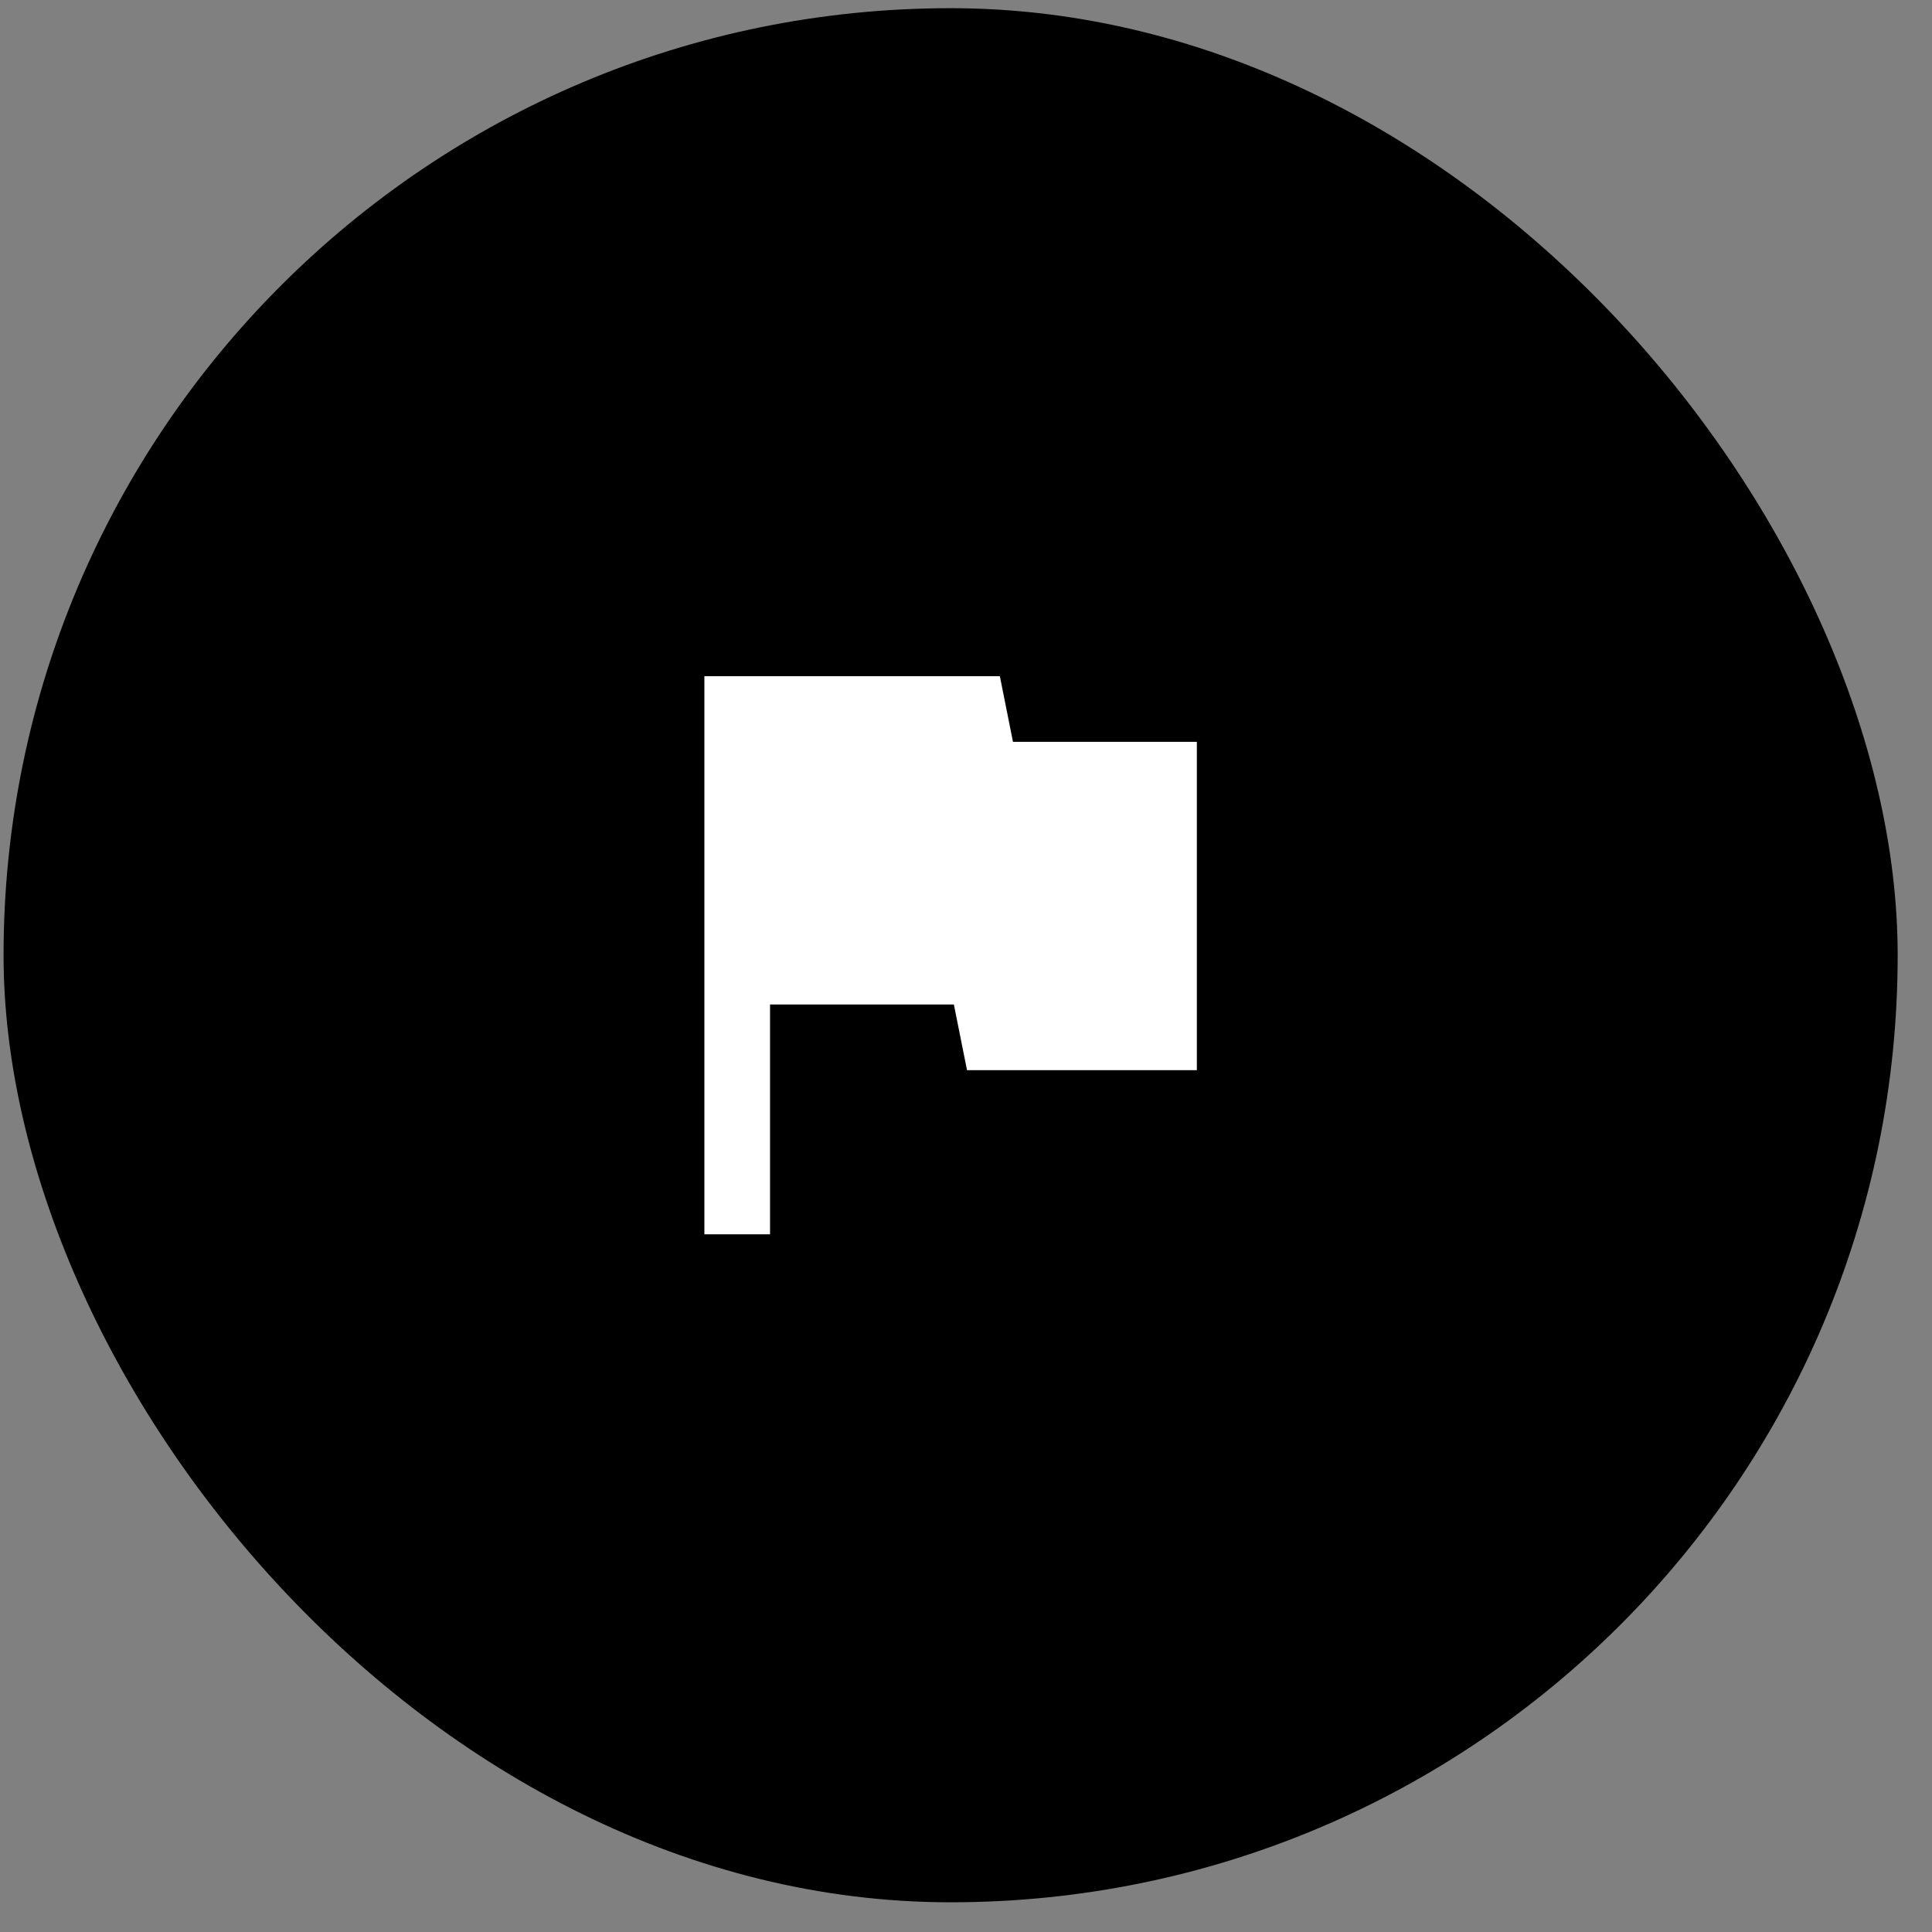
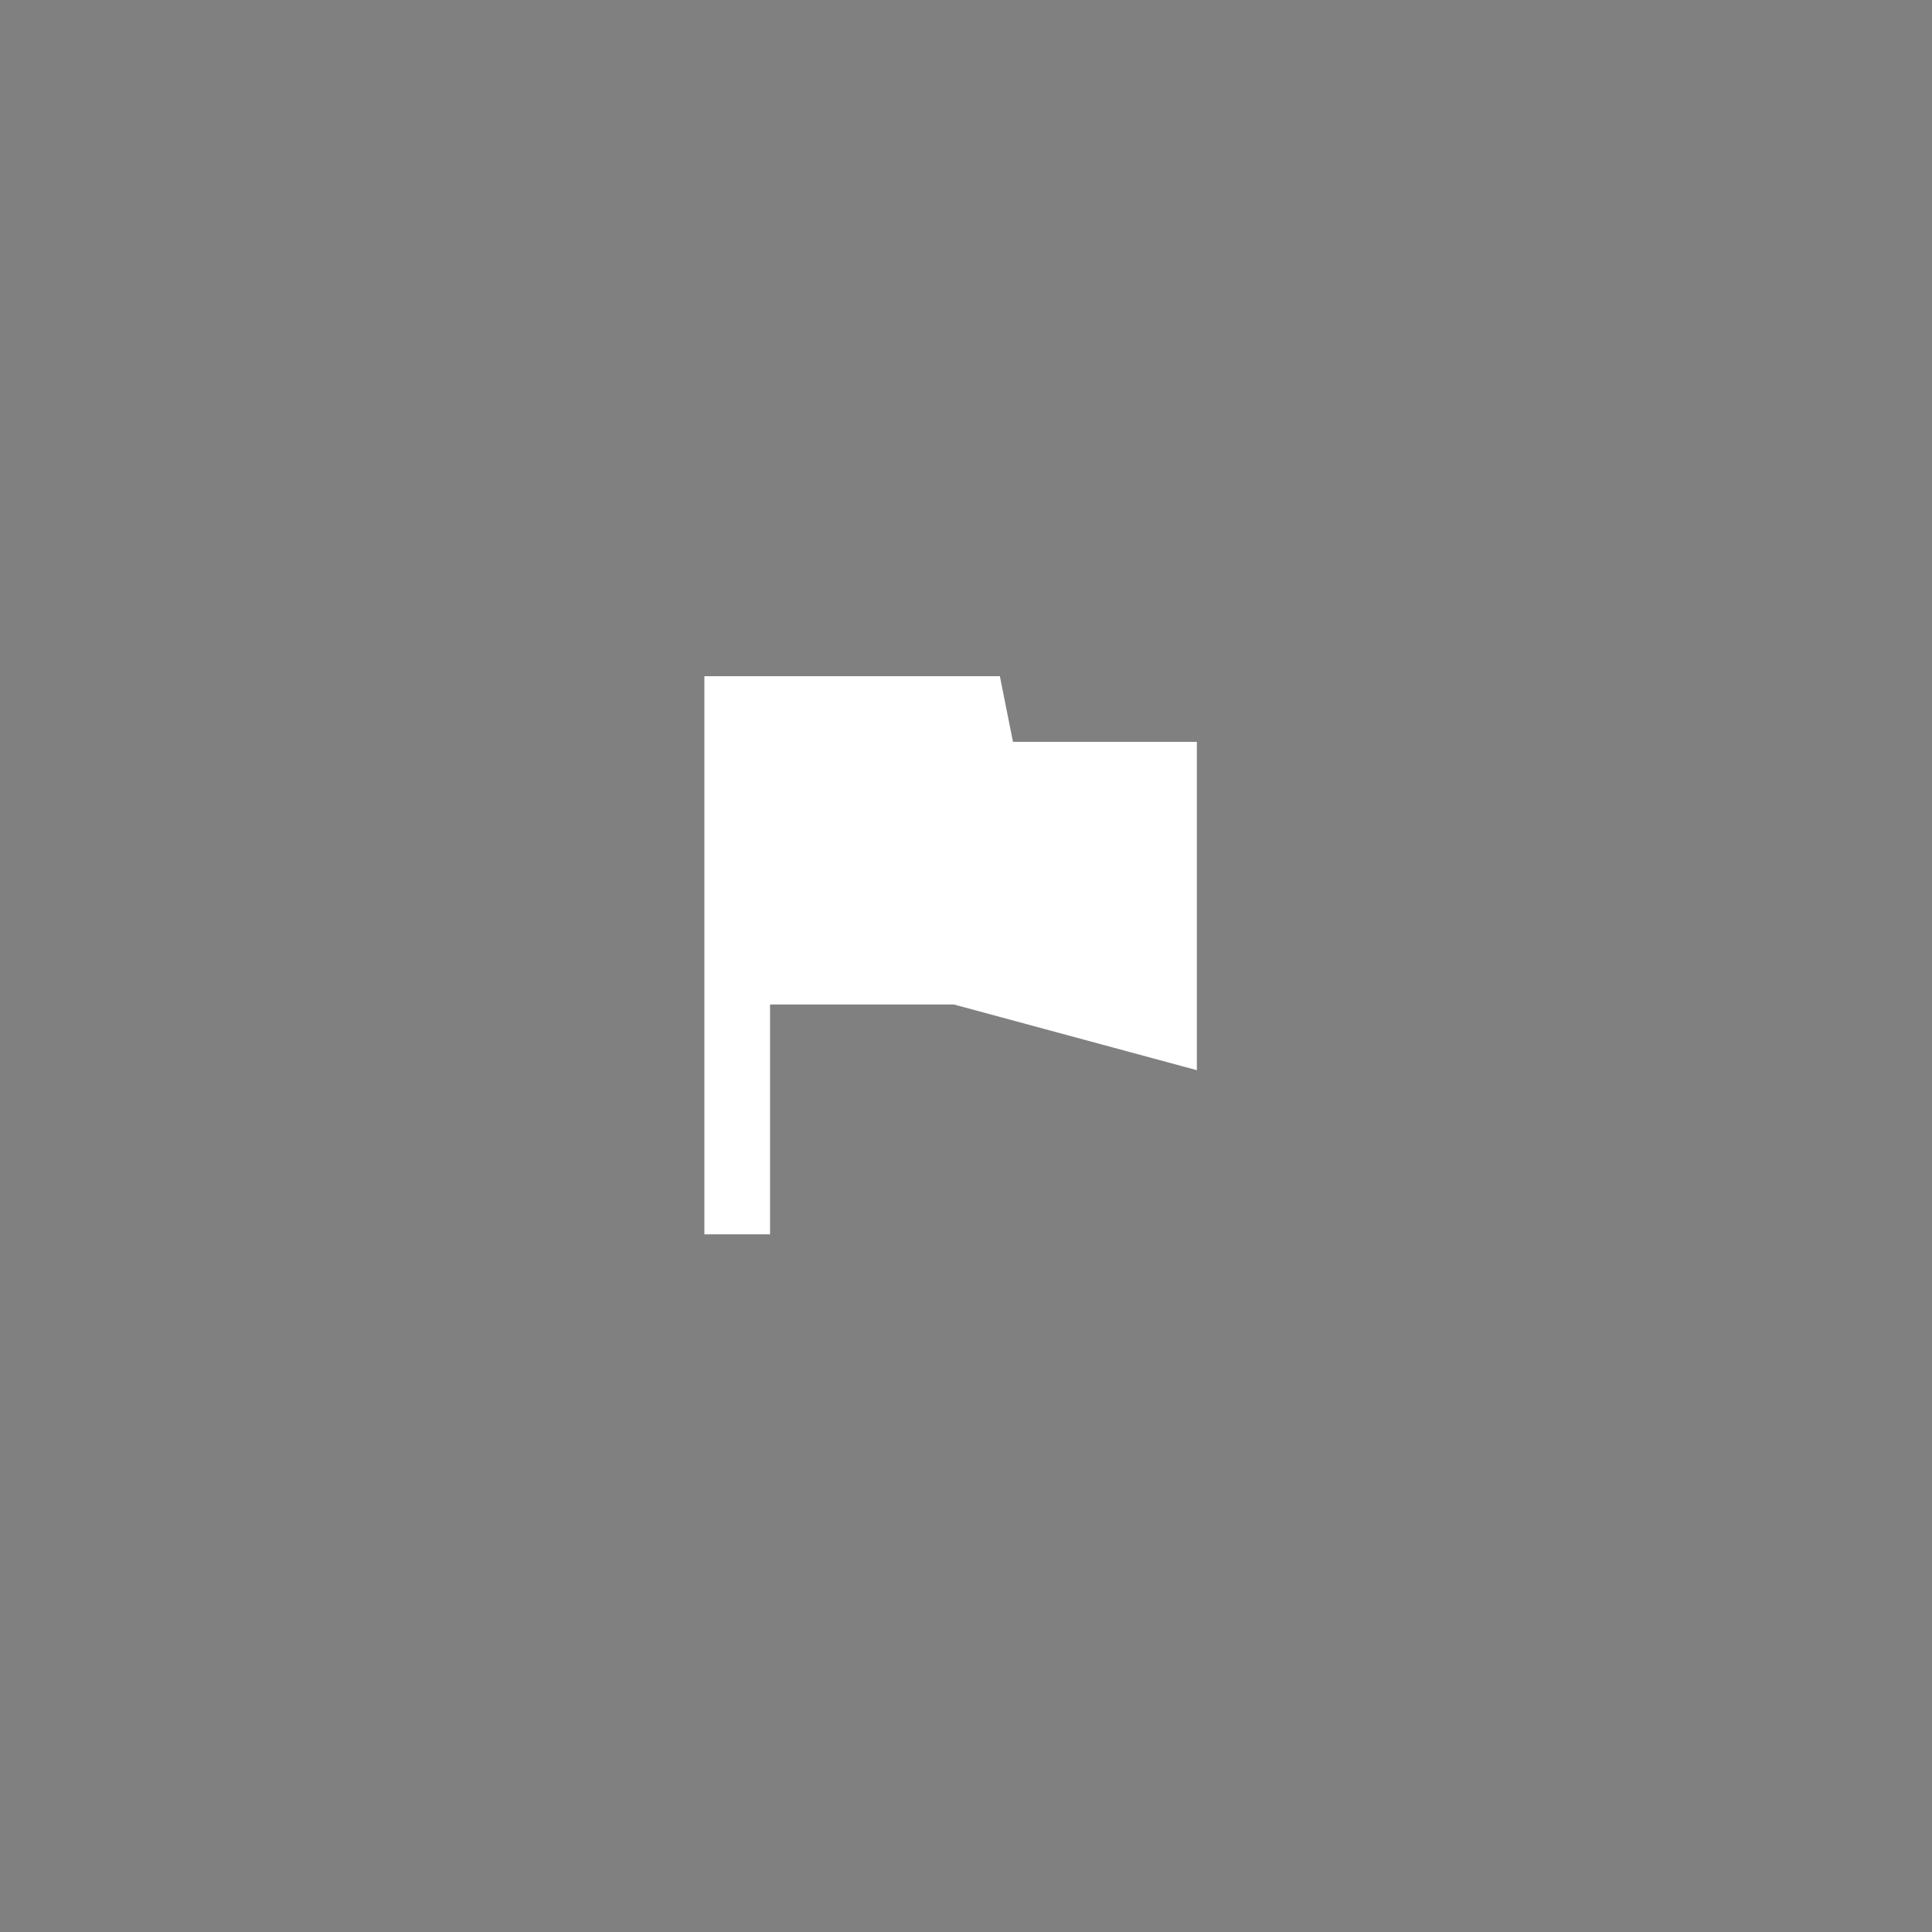
<svg xmlns="http://www.w3.org/2000/svg" width="51" height="51" viewBox="0 0 51 51" fill="none">
  <rect x="0" y="0" width="51" height="51" fill="#808080" stroke="none" />
-   <rect x="0.094" y="0.216" width="50" height="50" rx="25" fill="black" />
-   <path d="M18.594 32.583V17.85H26.394L26.74 19.583H31.594V28.25H25.527L25.18 26.516H20.327V32.583H18.594Z" fill="white" />
+   <path d="M18.594 32.583V17.85H26.394L26.74 19.583H31.594V28.25L25.18 26.516H20.327V32.583H18.594Z" fill="white" />
</svg>